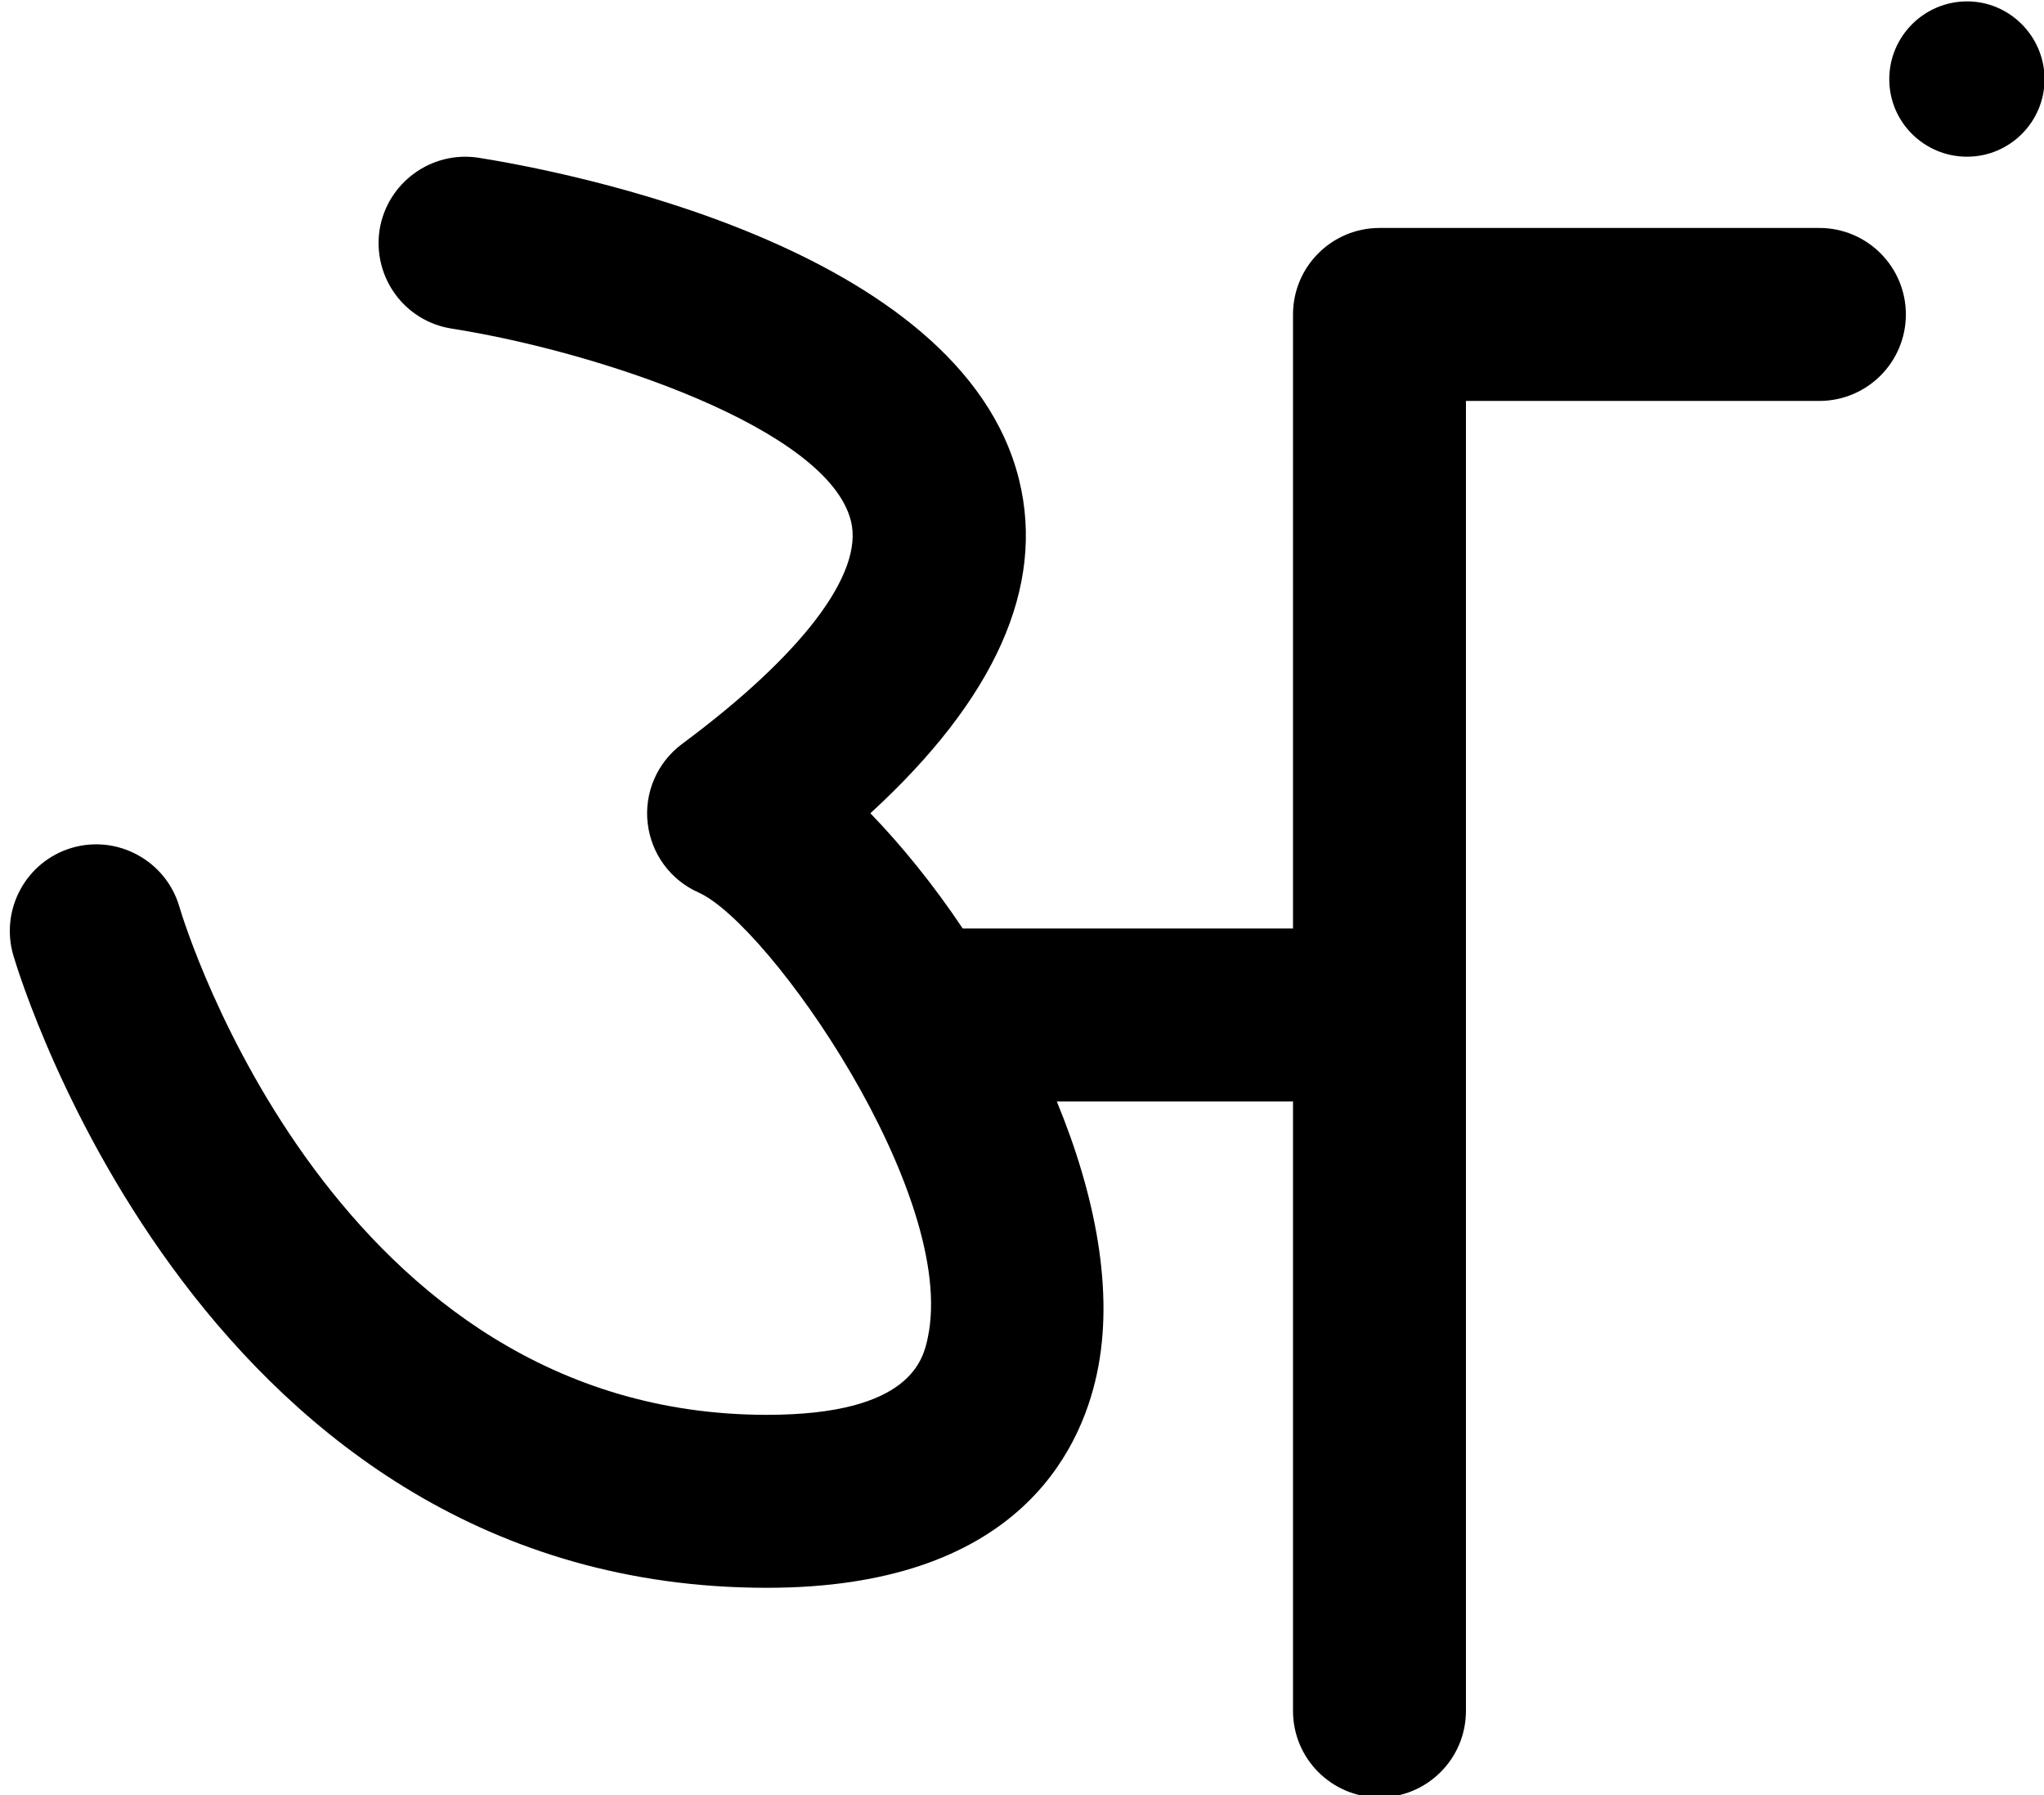
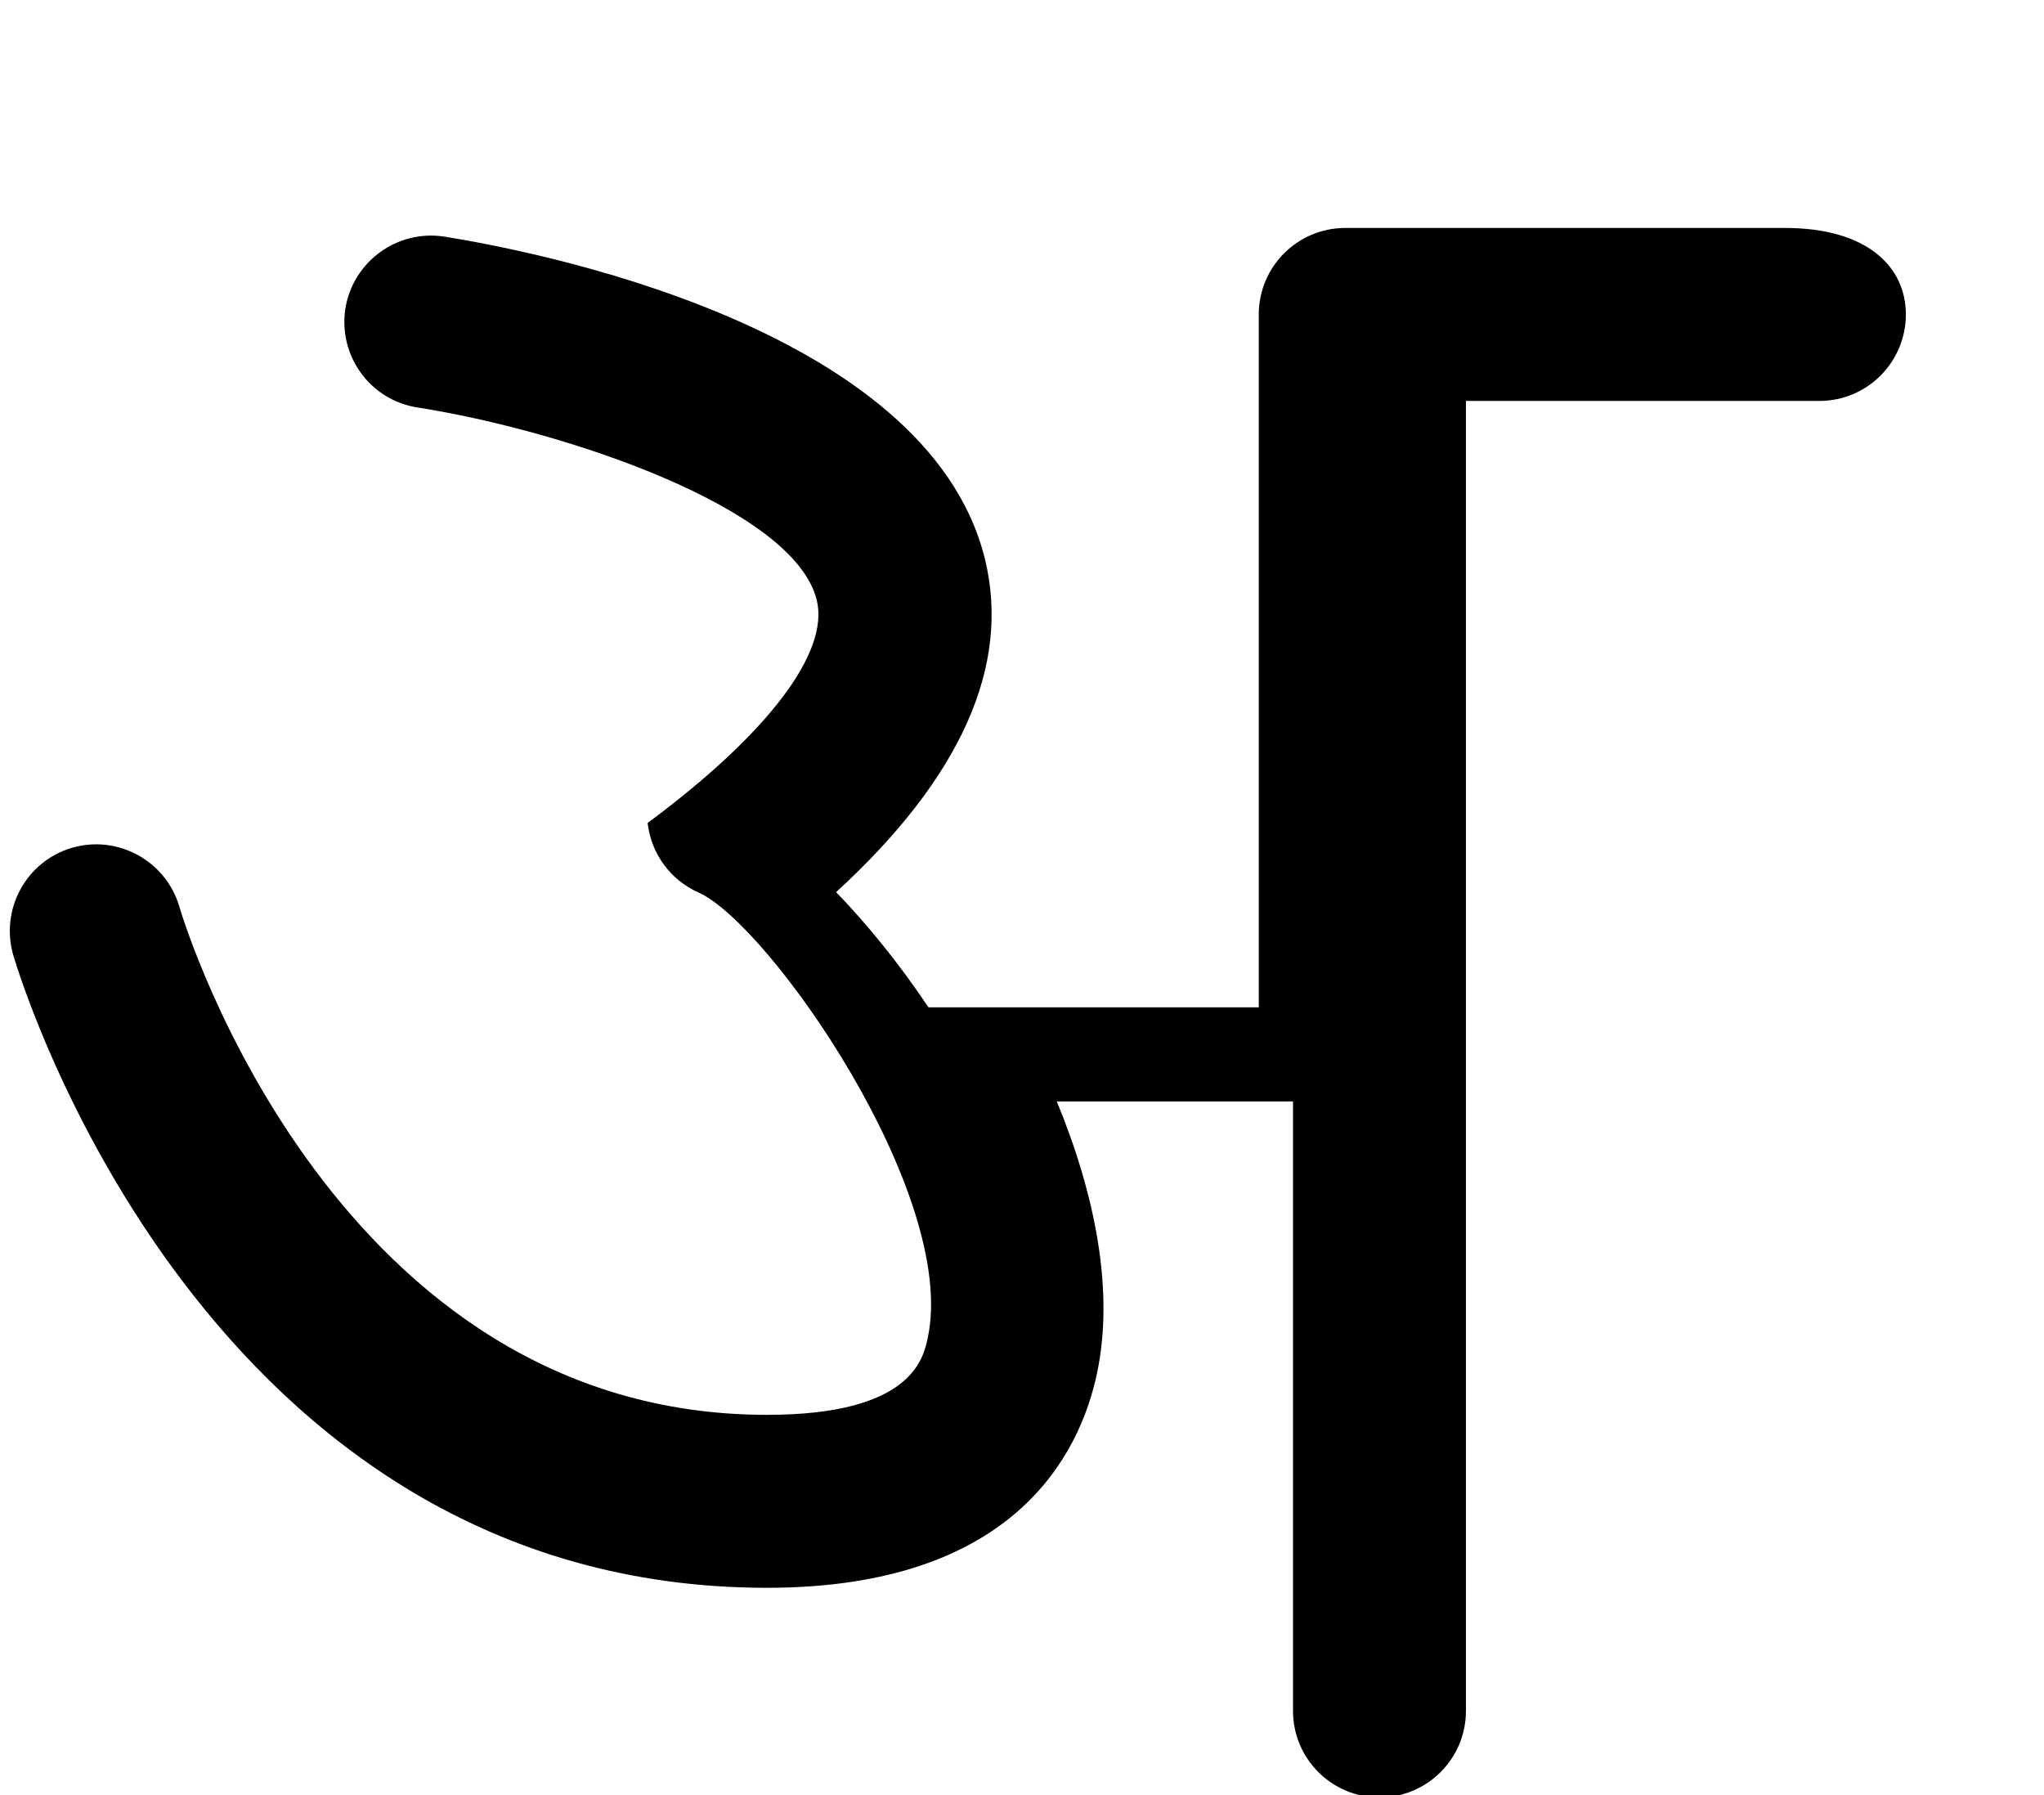
<svg xmlns="http://www.w3.org/2000/svg" height="51.9" preserveAspectRatio="xMidYMid meet" version="1.0" viewBox="2.3 6.0 59.1 51.9" width="59.1" zoomAndPan="magnify">
  <g id="change1_1">
-     <path d="M57.406,15.09c0,1.38-1.12,2.5-2.5,2.5h-10.22v37.87c0,1.38-1.12,2.5-2.5,2.5c-1.38,0-2.5-1.12-2.5-2.5V37.84h-6.83 c1.11,2.69,1.67,5.49,1.16,7.87c-0.49,2.31-2.38,6.19-9.54,6.19c-16.23,0-21.57-17.54-21.79-18.28c-0.39-1.33,0.37-2.72,1.69-3.11 c1.32-0.39,2.72,0.37,3.11,1.7c0.17,0.59,4.53,14.69,16.99,14.69c4.18,0,4.52-1.62,4.65-2.23c0.88-4.14-4.6-11.97-6.63-12.87 c-0.81-0.36-1.37-1.12-1.47-2.01c-0.1-0.88,0.28-1.75,0.99-2.28c3.48-2.58,5.26-4.93,4.89-6.44c-0.65-2.67-7.28-4.9-11.54-5.57 c-1.37-0.21-2.3-1.49-2.09-2.86c0.22-1.36,1.5-2.29,2.86-2.08c2.32,0.37,13.95,2.52,15.63,9.31c0.76,3.09-0.69,6.33-4.3,9.64 c0.9,0.93,1.82,2.06,2.67,3.33h9.55V15.09c0-1.38,1.12-2.5,2.5-2.5h12.72C56.286,12.59,57.406,13.71,57.406,15.09z" />
-     <path d="M61.416,8.29c0,1.24-1.01,2.24-2.24,2.24c-1.24,0-2.25-1-2.25-2.24c0-1.24,1.01-2.25,2.25-2.25 C60.406,6.04,61.416,7.05,61.416,8.29z" />
+     <path d="M57.406,15.09c0,1.38-1.12,2.5-2.5,2.5h-10.22v37.87c0,1.38-1.12,2.5-2.5,2.5c-1.38,0-2.5-1.12-2.5-2.5V37.84h-6.83 c1.11,2.69,1.67,5.49,1.16,7.87c-0.49,2.31-2.38,6.19-9.54,6.19c-16.23,0-21.57-17.54-21.79-18.28c-0.39-1.33,0.37-2.72,1.69-3.11 c1.32-0.39,2.72,0.37,3.11,1.7c0.17,0.59,4.53,14.69,16.99,14.69c4.18,0,4.52-1.62,4.65-2.23c0.88-4.14-4.6-11.97-6.63-12.87 c-0.81-0.36-1.37-1.12-1.47-2.01c3.48-2.58,5.26-4.93,4.89-6.44c-0.65-2.67-7.28-4.9-11.54-5.57 c-1.37-0.21-2.3-1.49-2.09-2.86c0.22-1.36,1.5-2.29,2.86-2.08c2.32,0.37,13.95,2.52,15.63,9.31c0.76,3.09-0.69,6.33-4.3,9.64 c0.9,0.93,1.82,2.06,2.67,3.33h9.55V15.09c0-1.38,1.12-2.5,2.5-2.5h12.72C56.286,12.59,57.406,13.71,57.406,15.09z" />
  </g>
</svg>